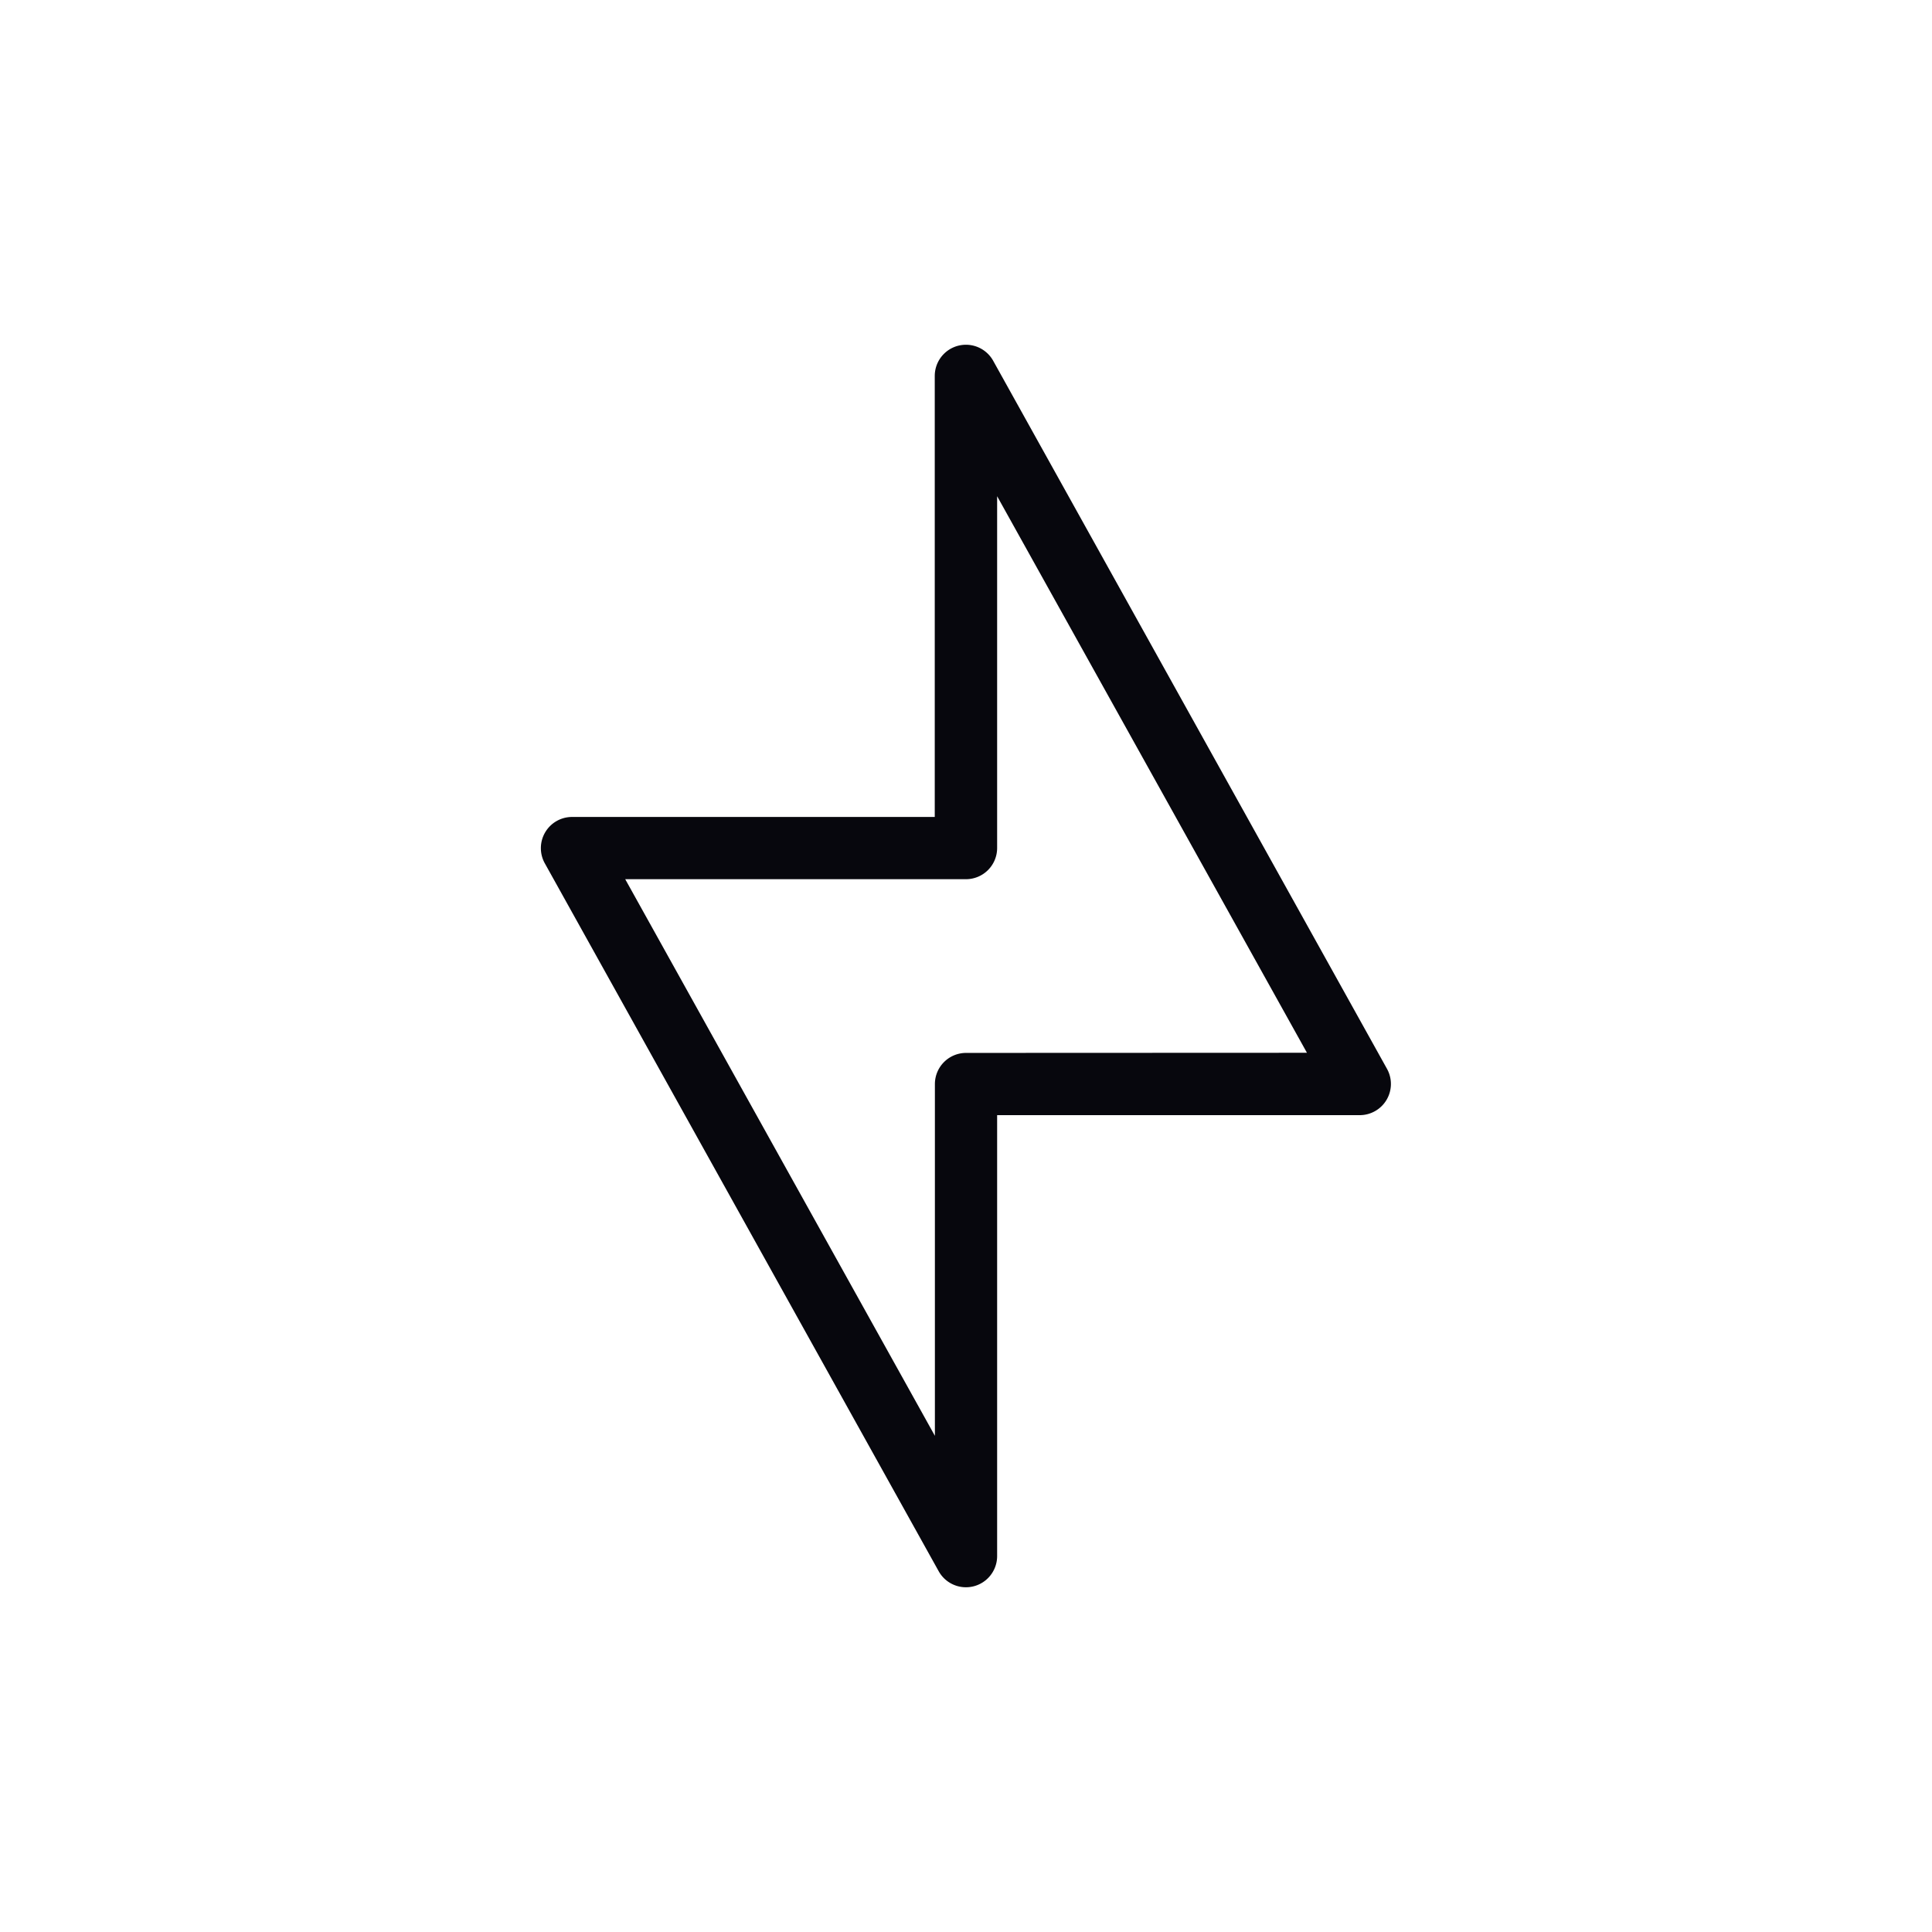
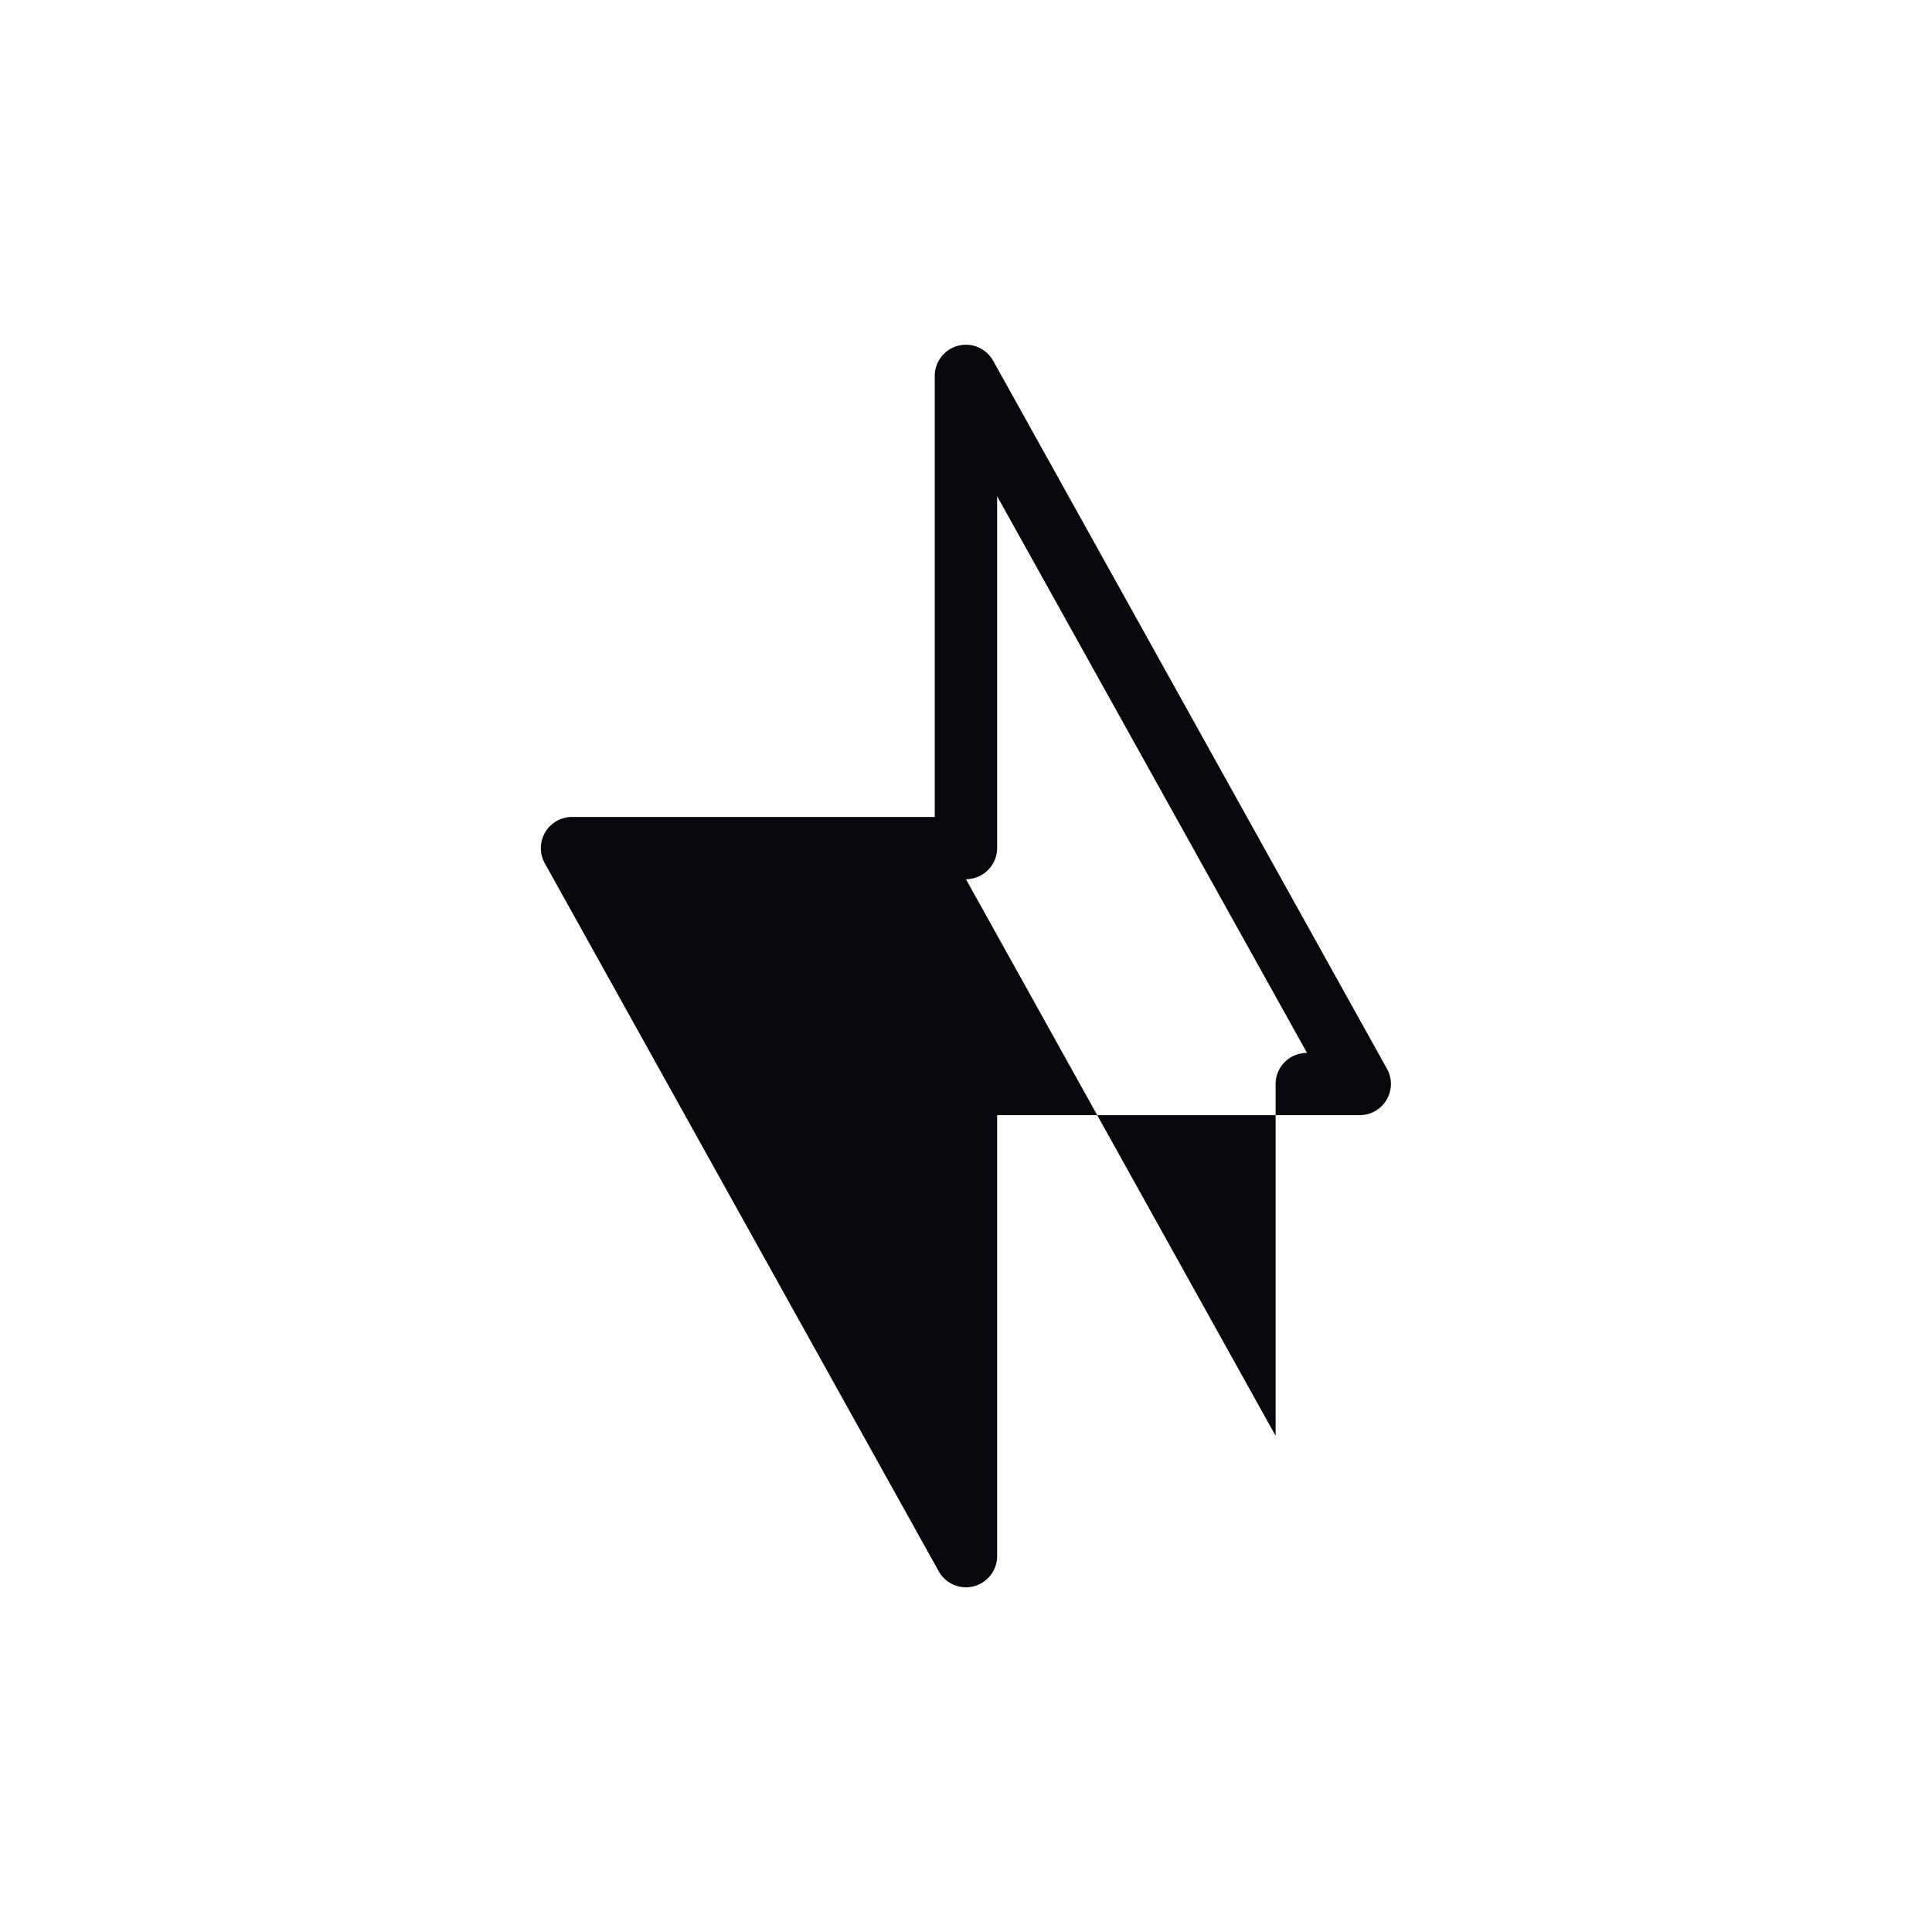
<svg xmlns="http://www.w3.org/2000/svg" width="70" height="70">
-   <path fill="#07070d" d="M34.998 12.491a1.13 1.13 0 0 1 .987.581l14.268 25.653a1.13 1.13 0 0 1-.988 1.679H36.128v15.975a1.13 1.13 0 0 1-2.118.549L19.739 31.279a1.13 1.13 0 0 1 .988-1.679h13.141V13.621a1.13 1.13 0 0 1 1.13-1.13Zm12.355 25.653L36.128 17.979v12.746a1.13 1.13 0 0 1-1.13 1.13H22.653l11.22 20.168V39.279a1.13 1.13 0 0 1 1.13-1.13Z" />
+   <path fill="#07070d" d="M34.998 12.491a1.13 1.13 0 0 1 .987.581l14.268 25.653a1.13 1.13 0 0 1-.988 1.679H36.128v15.975a1.13 1.13 0 0 1-2.118.549L19.739 31.279a1.13 1.13 0 0 1 .988-1.679h13.141V13.621a1.13 1.13 0 0 1 1.13-1.13Zm12.355 25.653L36.128 17.979v12.746a1.13 1.13 0 0 1-1.13 1.13l11.22 20.168V39.279a1.13 1.13 0 0 1 1.13-1.13Z" />
</svg>